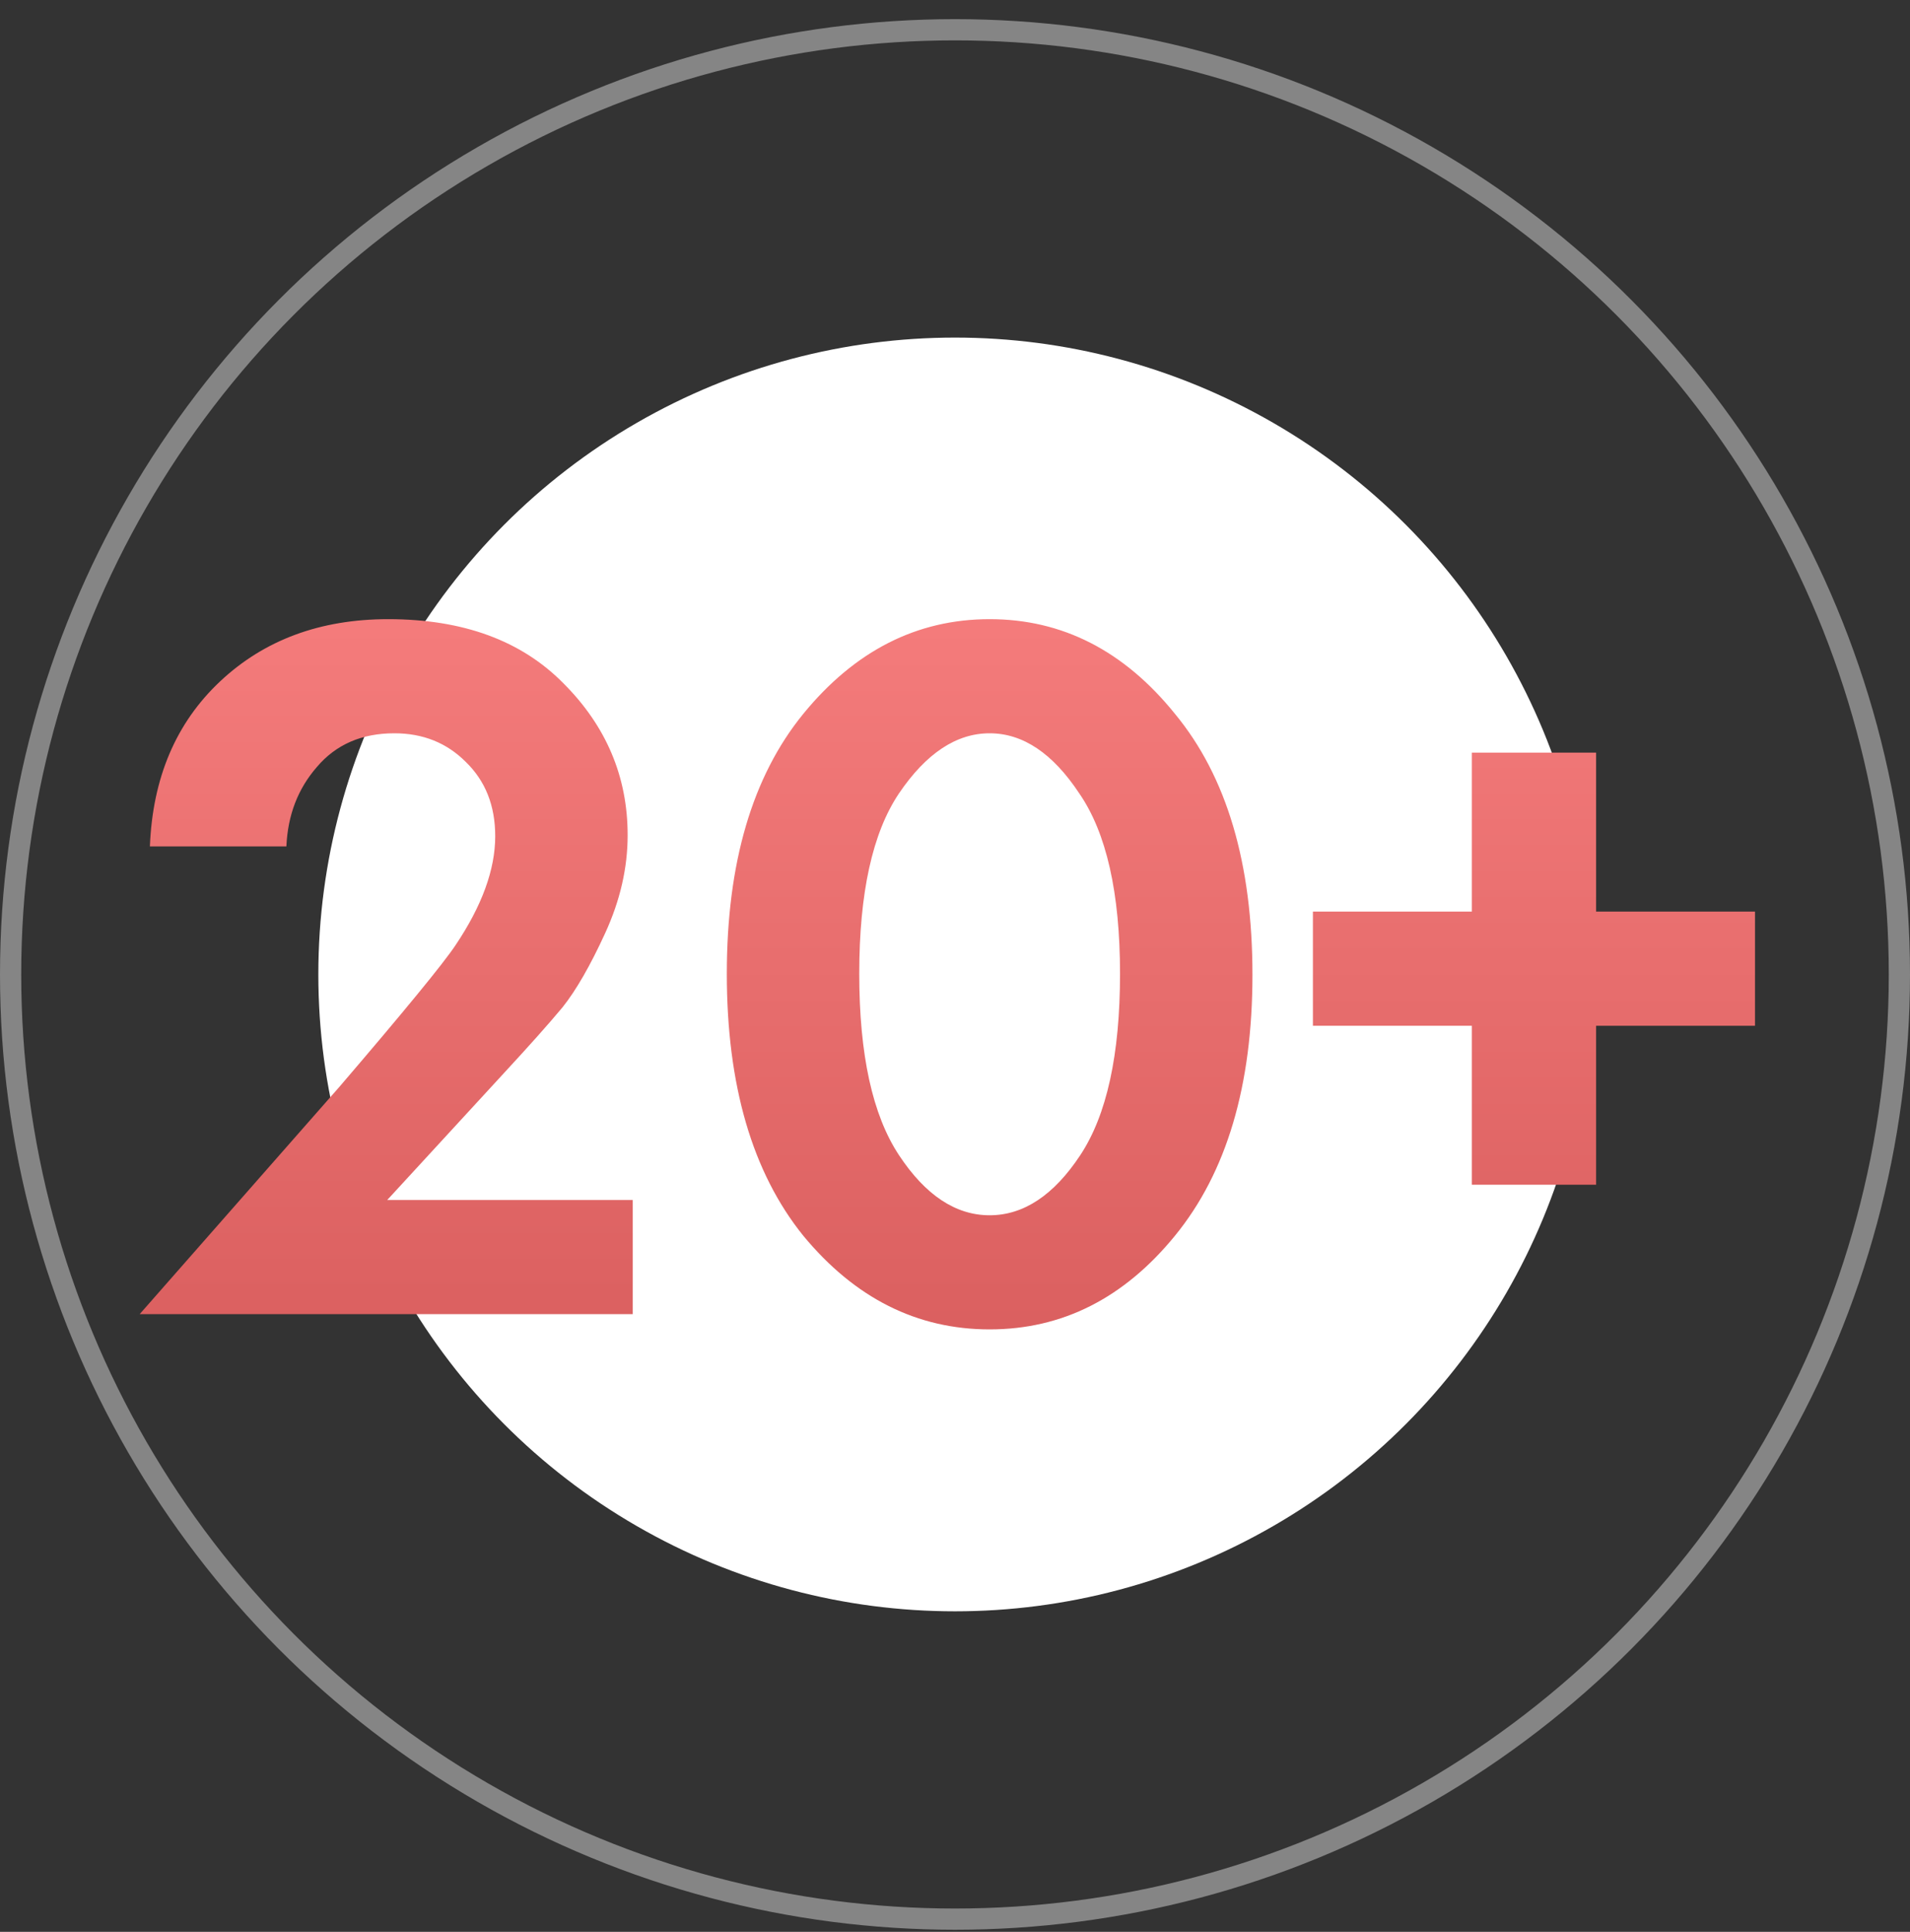
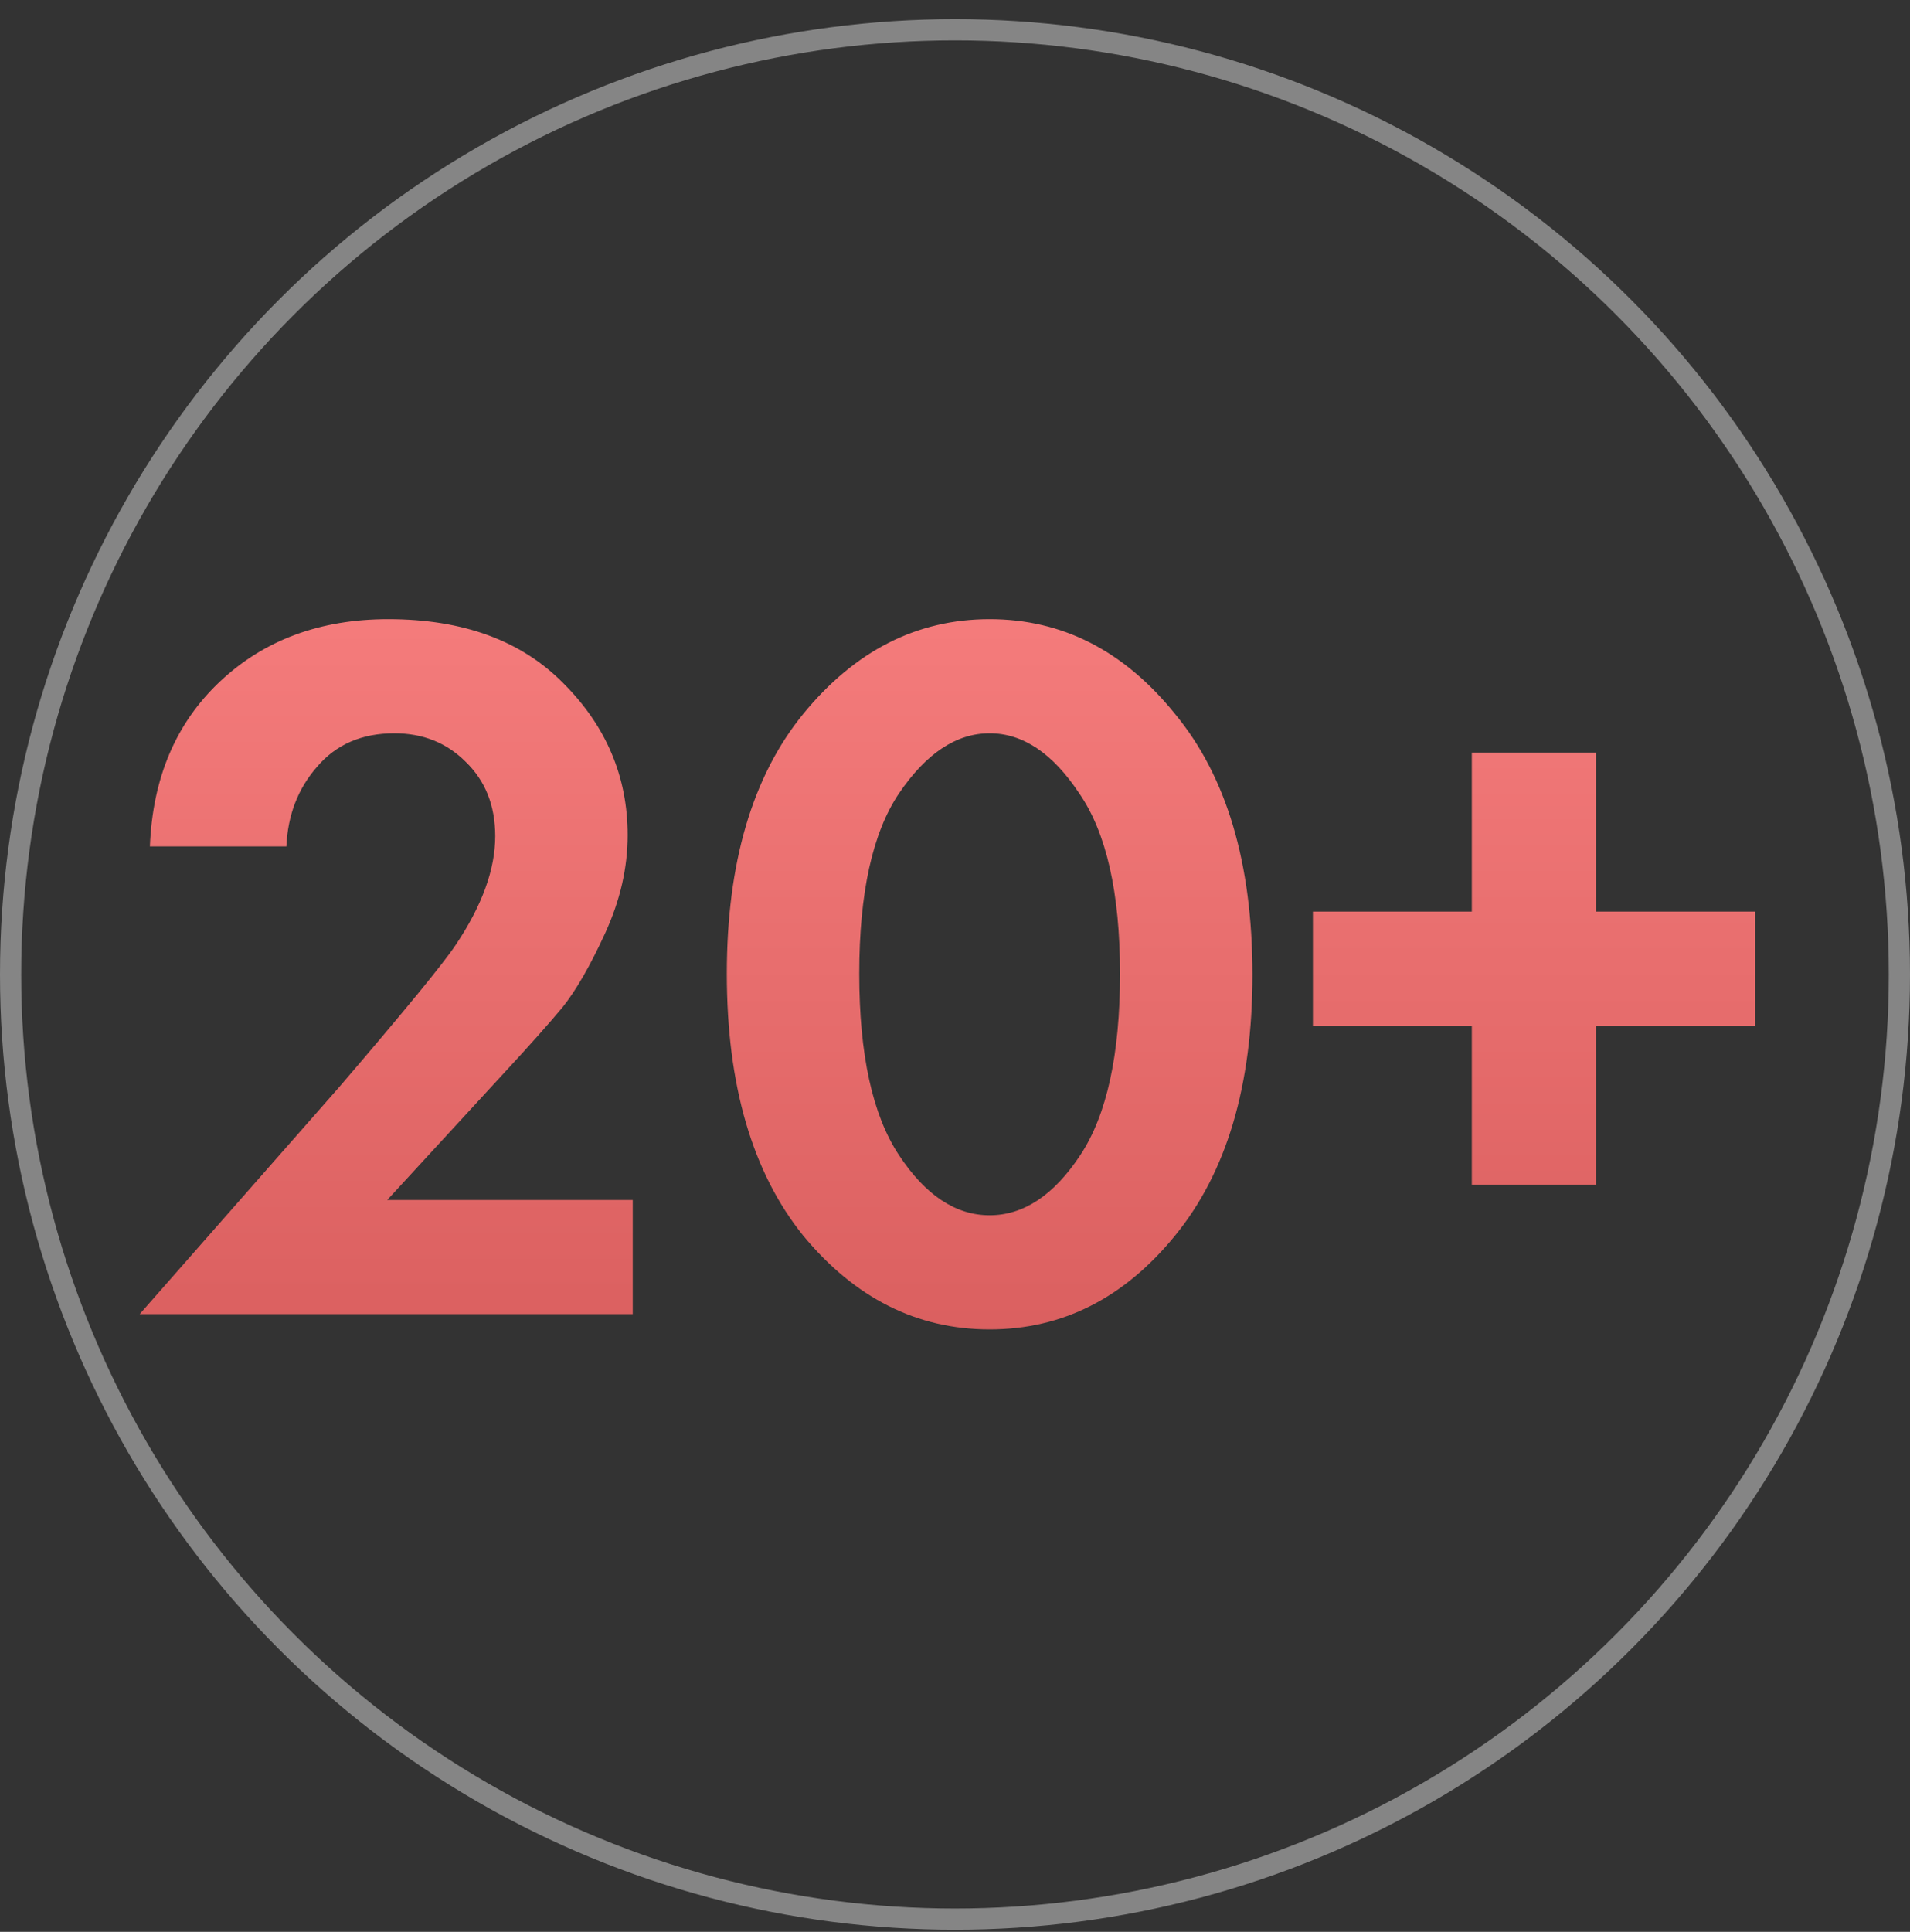
<svg xmlns="http://www.w3.org/2000/svg" width="90" height="91" viewBox="0 0 90 91" fill="none">
  <rect x="0" y="0" width="90" height="91" fill="#333333" stroke="none" />
-   <circle cx="45" cy="45.902" r="30" fill="white" />
  <circle opacity="0.4" cx="45" cy="45.902" r="44.5" stroke="white" />
  <path d="M6.583 61.902L15.991 51.198C19.063 47.614 20.887 45.39 21.463 44.526C22.711 42.67 23.335 40.958 23.335 39.39C23.335 37.95 22.871 36.782 21.943 35.886C21.047 34.99 19.927 34.542 18.583 34.542C17.047 34.542 15.831 35.07 14.935 36.126C14.039 37.15 13.559 38.398 13.495 39.87H7.063C7.191 36.638 8.295 34.046 10.375 32.094C12.455 30.142 15.095 29.166 18.295 29.166C21.815 29.166 24.567 30.174 26.551 32.19C28.567 34.206 29.575 36.59 29.575 39.342C29.575 40.878 29.223 42.414 28.519 43.95C27.815 45.486 27.143 46.654 26.503 47.454C25.863 48.222 24.951 49.246 23.767 50.526L18.247 56.526H29.815V61.902H6.583ZM55.368 58.206C52.968 61.15 50.056 62.622 46.632 62.622C43.208 62.622 40.28 61.15 37.848 58.206C35.448 55.23 34.248 51.118 34.248 45.87C34.248 40.654 35.448 36.574 37.848 33.63C40.28 30.654 43.208 29.166 46.632 29.166C50.056 29.166 52.968 30.654 55.368 33.63C57.8 36.574 59.016 40.67 59.016 45.918C59.016 51.134 57.8 55.23 55.368 58.206ZM50.856 37.374C49.608 35.486 48.2 34.542 46.632 34.542C45.064 34.542 43.64 35.486 42.36 37.374C41.112 39.23 40.488 42.062 40.488 45.87C40.488 49.678 41.112 52.526 42.36 54.414C43.608 56.302 45.032 57.246 46.632 57.246C48.232 57.246 49.656 56.302 50.904 54.414C52.152 52.526 52.776 49.678 52.776 45.87C52.776 42.062 52.136 39.23 50.856 37.374ZM61.865 48.318V42.942H69.353V35.454H75.209V42.942H82.697V48.318H75.209V55.806H69.353V48.318H61.865Z" fill="url(#paint0_linear)" />
  <defs>
    <linearGradient id="paint0_linear" x1="45" y1="14.902" x2="45" y2="76.902" gradientUnits="userSpaceOnUse">
      <stop stop-color="#FF8787" />
      <stop offset="1" stop-color="#D05454" />
    </linearGradient>
  </defs>
</svg>